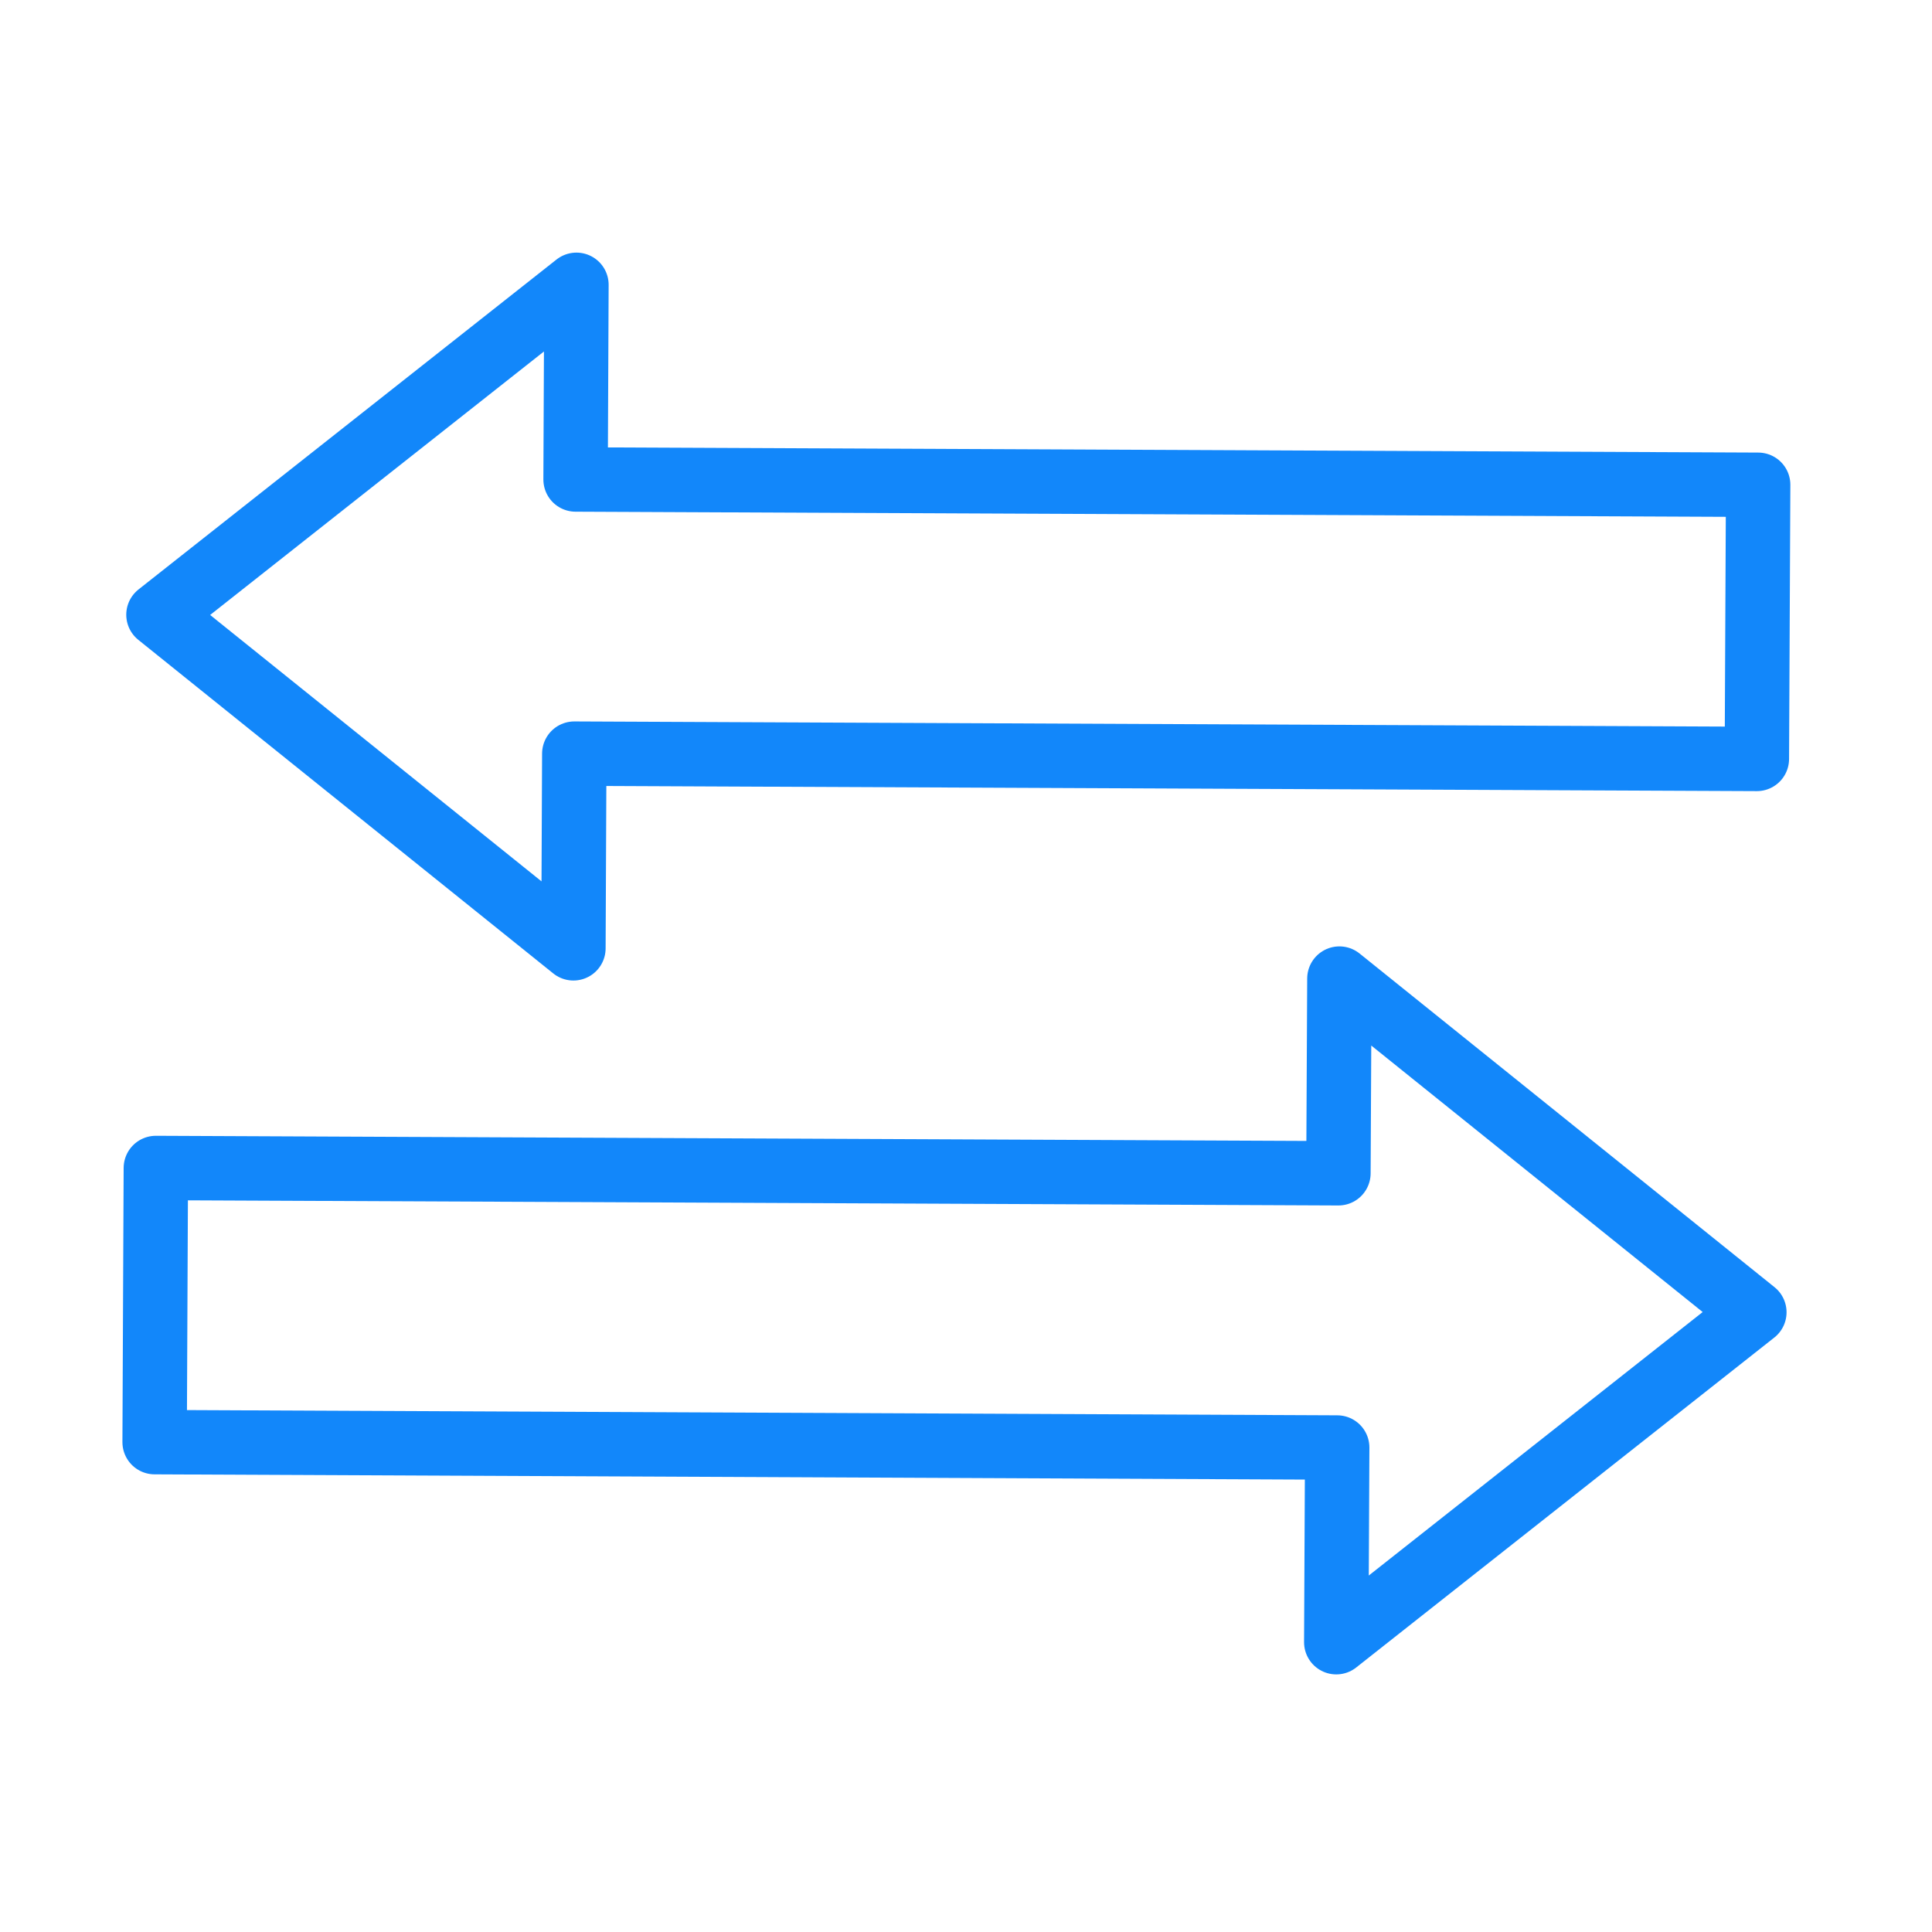
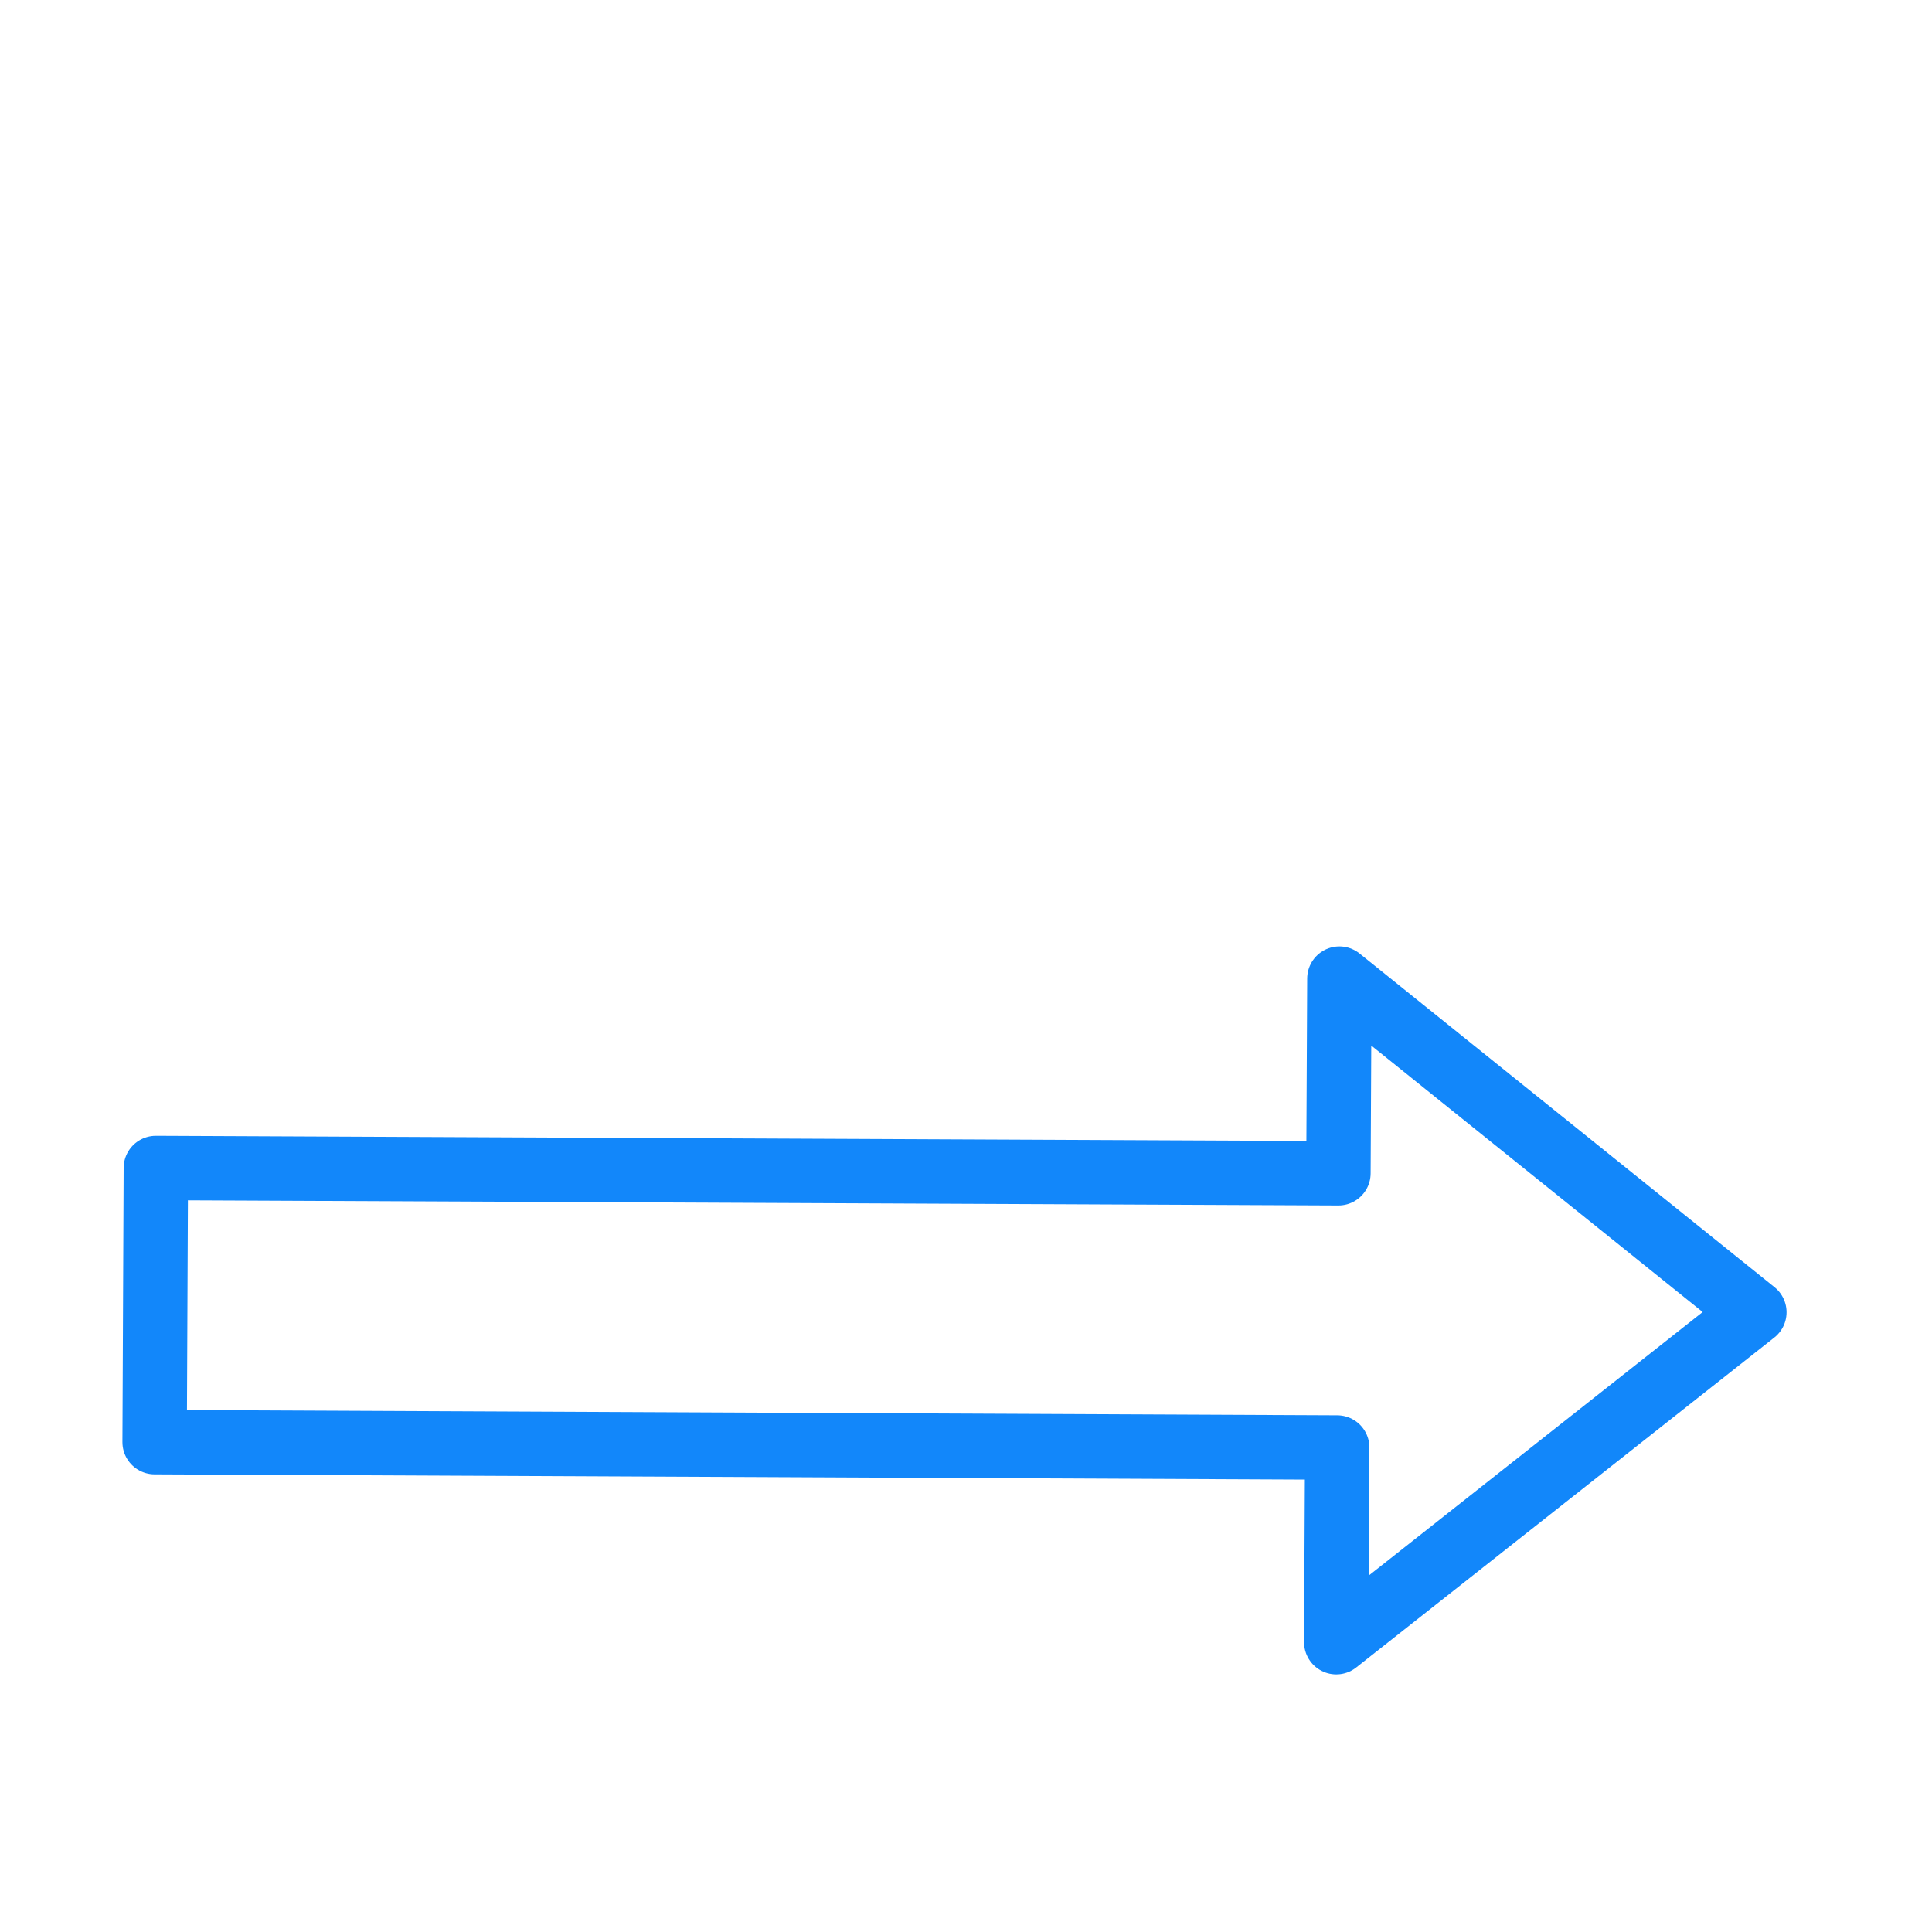
<svg xmlns="http://www.w3.org/2000/svg" id="uuid-01a585e1-8e58-4cb6-90af-8304ebe2af58" viewBox="0 0 60 60">
-   <polygon points="17.875 14.891 17.902 8.845 4.921 19.091 17.808 29.451 17.835 23.405 54.561 23.569 54.601 15.055 17.875 14.891" style="fill:none; stroke:#1287fa; stroke-linecap:round; stroke-linejoin:round; stroke-width:2px;" />
  <polygon points="41.566 36.437 41.596 30.391 54.483 40.754 41.499 51 41.528 44.954 4.802 44.787 4.84 36.273 41.566 36.437" style="fill:none; stroke:#1287fa; stroke-linecap:round; stroke-linejoin:round; stroke-width:2px;" />
</svg>